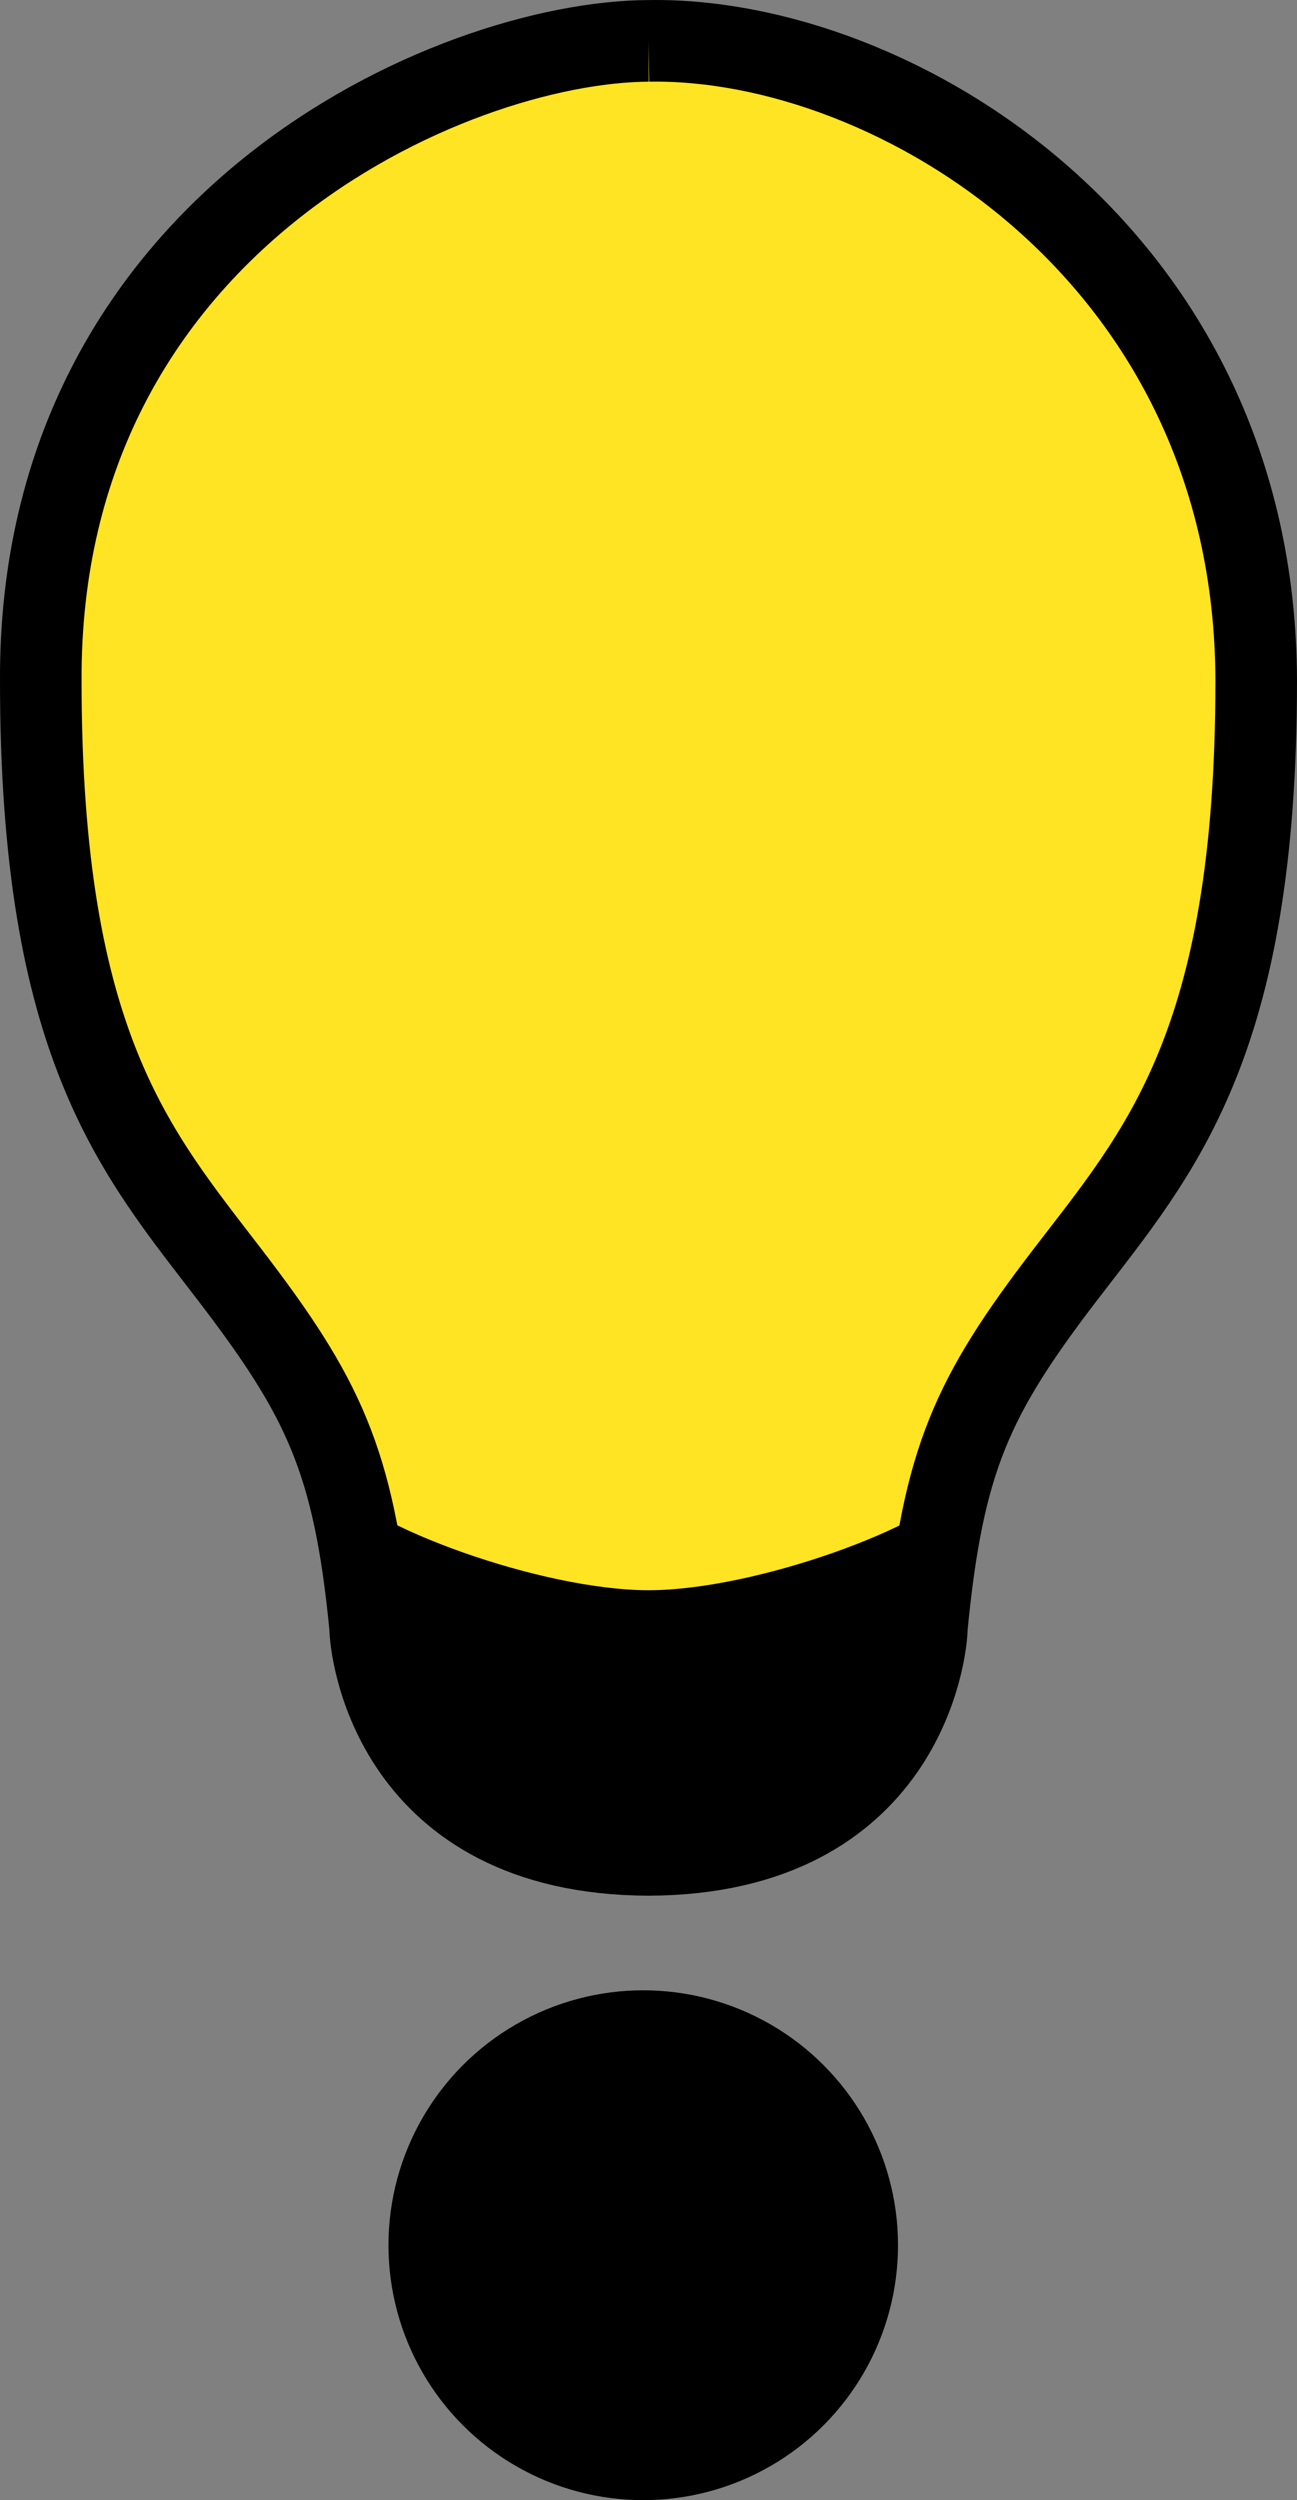
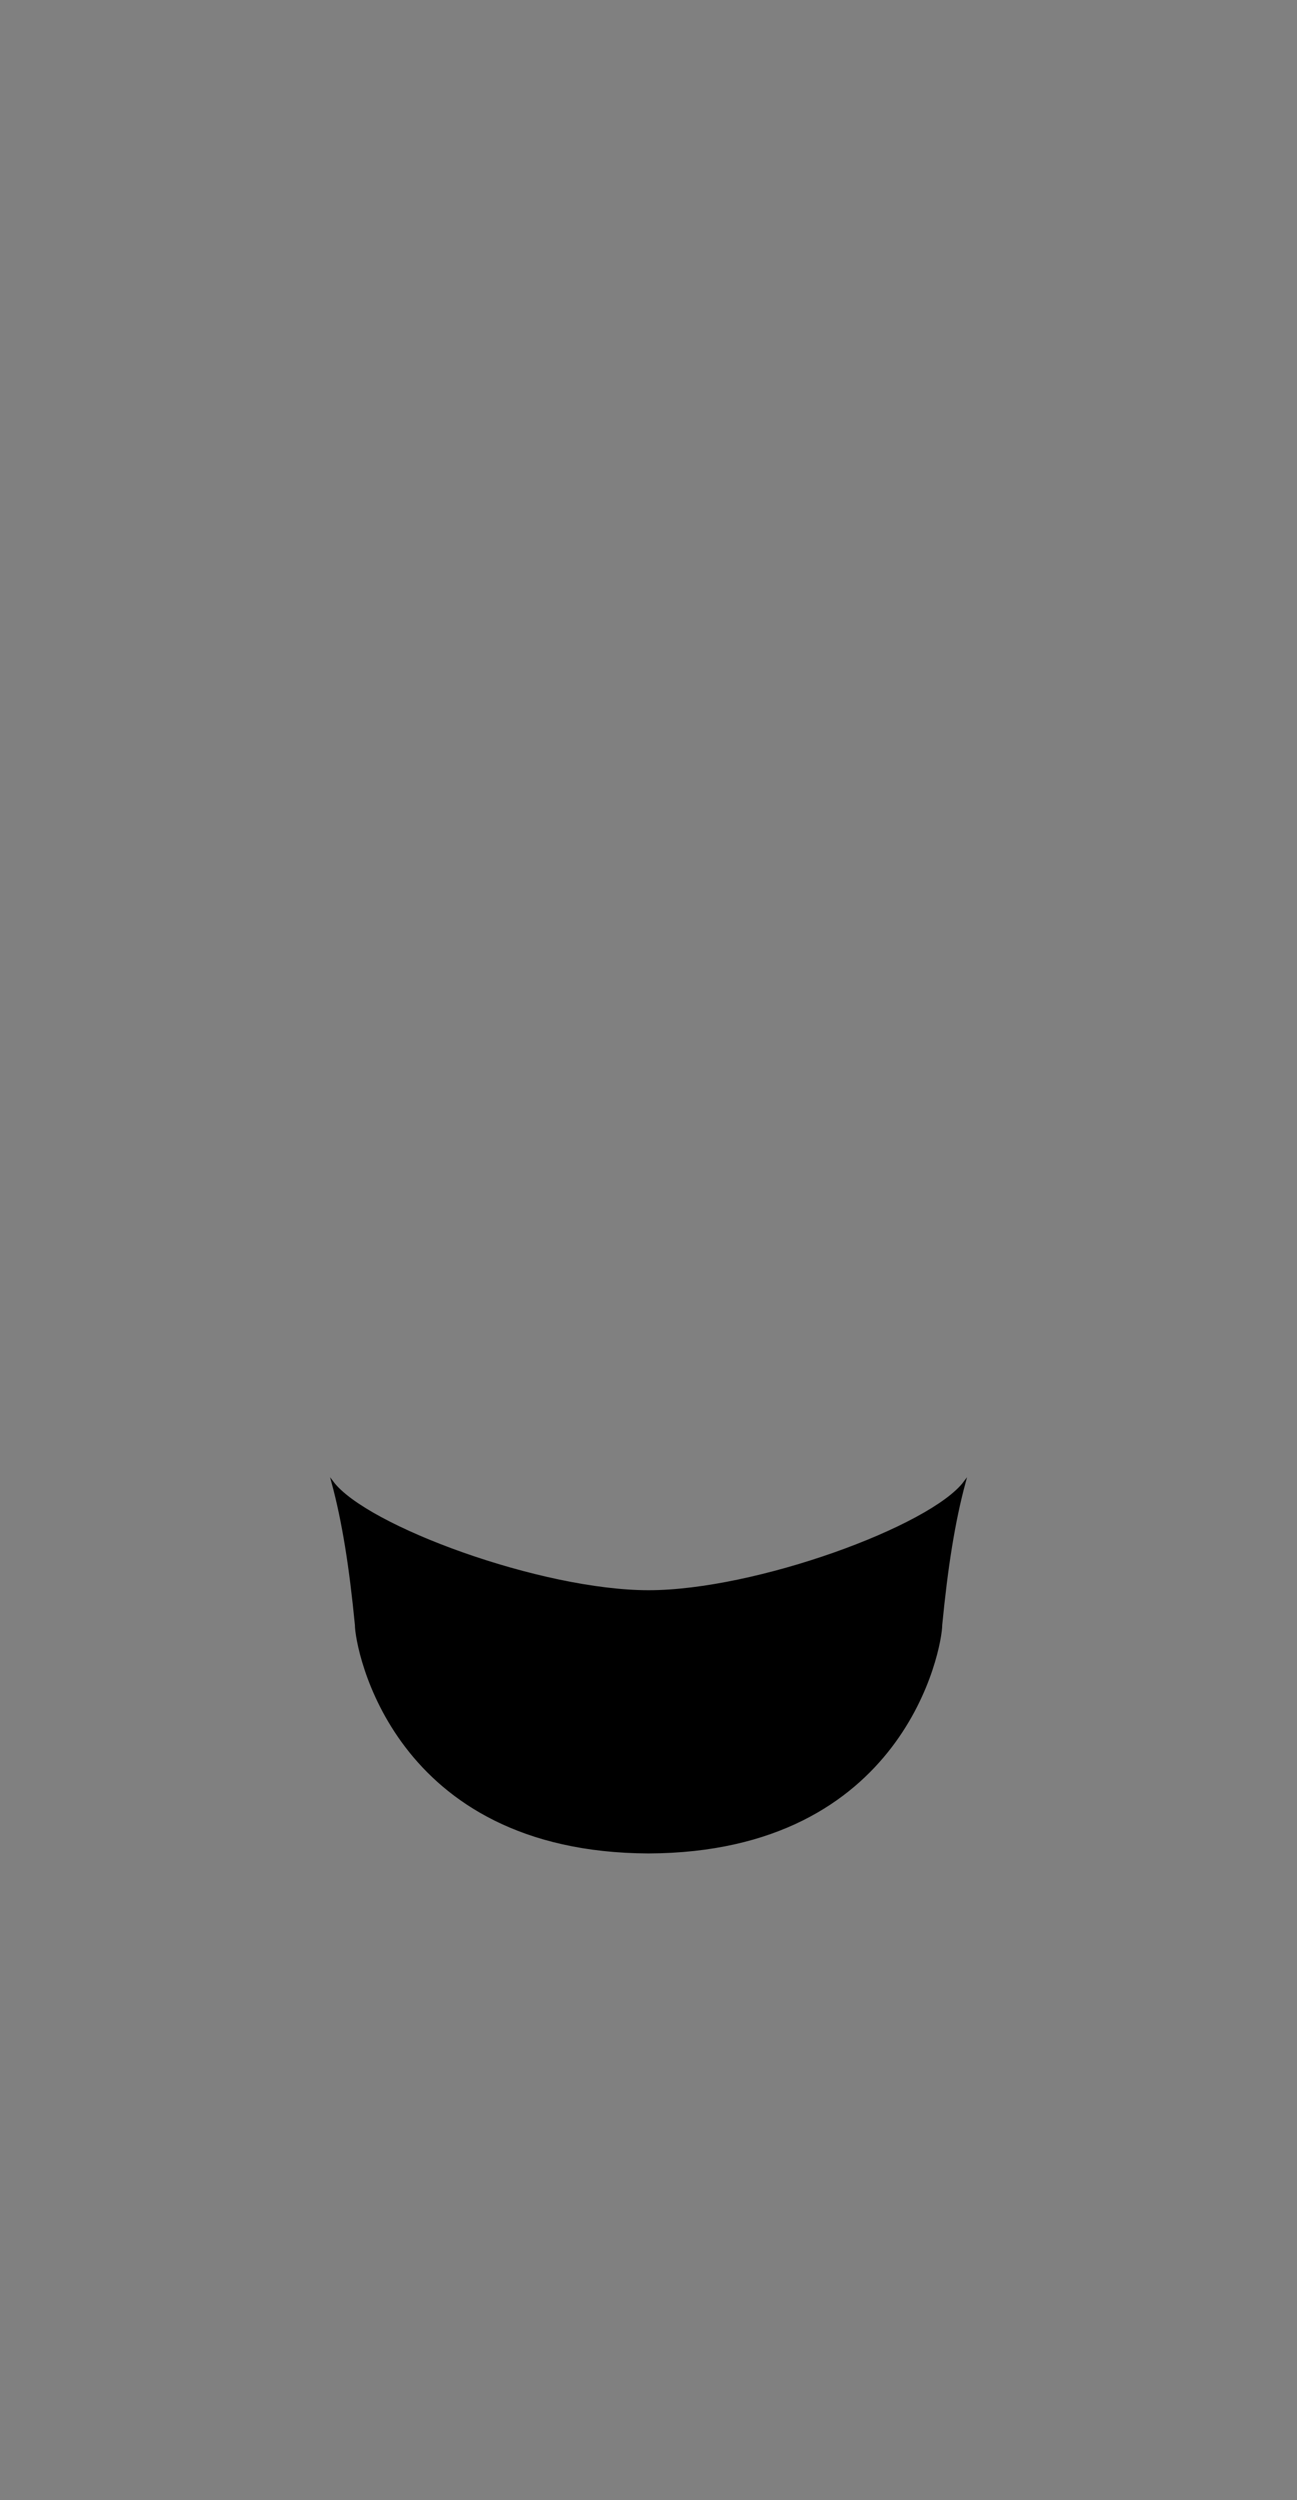
<svg xmlns="http://www.w3.org/2000/svg" id="_レイヤー_2" data-name="レイヤー 2" viewBox="0 0 636 1225.25">
  <rect x="0" y="0" width="636" height="1225.25" fill="#808080" stroke="none" />
  <defs>
    <style>
      .cls-1 {
        fill: #ffe424;
      }

      .cls-1, .cls-2, .cls-3, .cls-4 {
        stroke: #000;
        stroke-miterlimit: 10;
      }

      .cls-1, .cls-4 {
        stroke-width: 40px;
      }

      .cls-3 {
        fill: #fff173;
        stroke-width: 20px;
      }
    </style>
  </defs>
  <g id="_電球_太" data-name="電球_太">
-     <path class="cls-3" d="m318.01,910.03c-28.94-.12-54.08-5.56-74.74-16.2-16.84-8.67-30.77-20.8-41.4-36.04-20.79-29.8-21.37-59.96-21.37-60.26-7.97-81.64-23.38-113.16-68.79-172.39-2.02-2.64-4.04-5.26-6.06-7.88-22.46-29.1-43.66-56.6-59.83-99-18.29-47.97-26.81-106.65-26.81-184.69-.54-124.42,61.06-200.08,112.82-241.65C198.38,38.5,273.71,19.27,318,19.03c32.9-.59,68.94,6.82,104.31,21.47,37.66,15.59,72.95,38.9,102.05,67.41,42.12,41.25,92.38,113.89,92.65,225.66,0,76.44-8.82,136.6-26.97,183.9-16.24,42.32-38.4,71-59.84,98.73-2.3,2.97-4.6,5.95-6.89,8.94-21.14,27.58-37.42,51.4-48.12,78.01-9.82,24.42-15.52,51.79-19.68,94.47,0,.2-.58,30.36-21.36,60.16-10.63,15.25-24.56,27.37-41.4,36.04-20.65,10.63-45.79,16.08-74.73,16.2Zm0-889c-43.96.23-118.78,19.34-184.93,72.46-51.42,41.29-112.61,116.45-112.08,240.08,0,170.71,41.88,225,86.23,282.47,2.02,2.62,4.04,5.24,6.07,7.88,45.67,59.58,61.18,91.28,69.2,173.51,0,.39.58,29.91,21.01,59.21,10.45,14.98,24.13,26.89,40.68,35.41,20.37,10.49,45.2,15.86,73.82,15.97,28.61-.11,53.44-5.49,73.81-15.97,16.55-8.52,30.23-20.43,40.68-35.41,20.44-29.3,21.01-58.83,21.01-59.12,8.15-83.62,23.41-115.17,68.21-173.61,2.3-3,4.6-5.97,6.9-8.95,22.33-28.89,43.43-56.18,59.56-98.22,18.06-47.07,26.84-106.99,26.84-183.18-.27-111.08-50.2-183.25-92.05-224.24-28.92-28.33-63.99-51.49-101.42-66.99-35.12-14.55-70.91-21.92-103.52-21.32h-.01Z" />
-     <path id="_電球枠" data-name="電球枠" class="cls-1" d="m318,20.03C221.5,20.53,19.03,108.83,20,333.58c0,178.92,46.5,230.96,92.5,290.96,46,60,61,91,69,173,0,11,11,111,136.5,111.5,125.5-.5,136.5-100.5,136.5-111.5,8-82,22-113,68-173,46-60,93.5-112.04,93.5-290.96-.5-208.96-177.97-315.75-298-313.54" />
    <path id="_黒い部分" data-name="黒い部分" class="cls-2" d="m473.03,726.35c-16.5,22.02-102.5,53.48-155,53.48-52.5,0-138.5-31.46-155-53.48h0c5.26,19.44,8.74,41.67,11.5,69.98,0,11,18,111,143.5,111.5,125.5-.5,143.5-100.5,143.5-111.5,2.76-28.31,6.24-50.54,11.5-69.98h0Z" />
-     <circle class="cls-4" cx="315.42" cy="1100.33" r="104.93" />
  </g>
</svg>